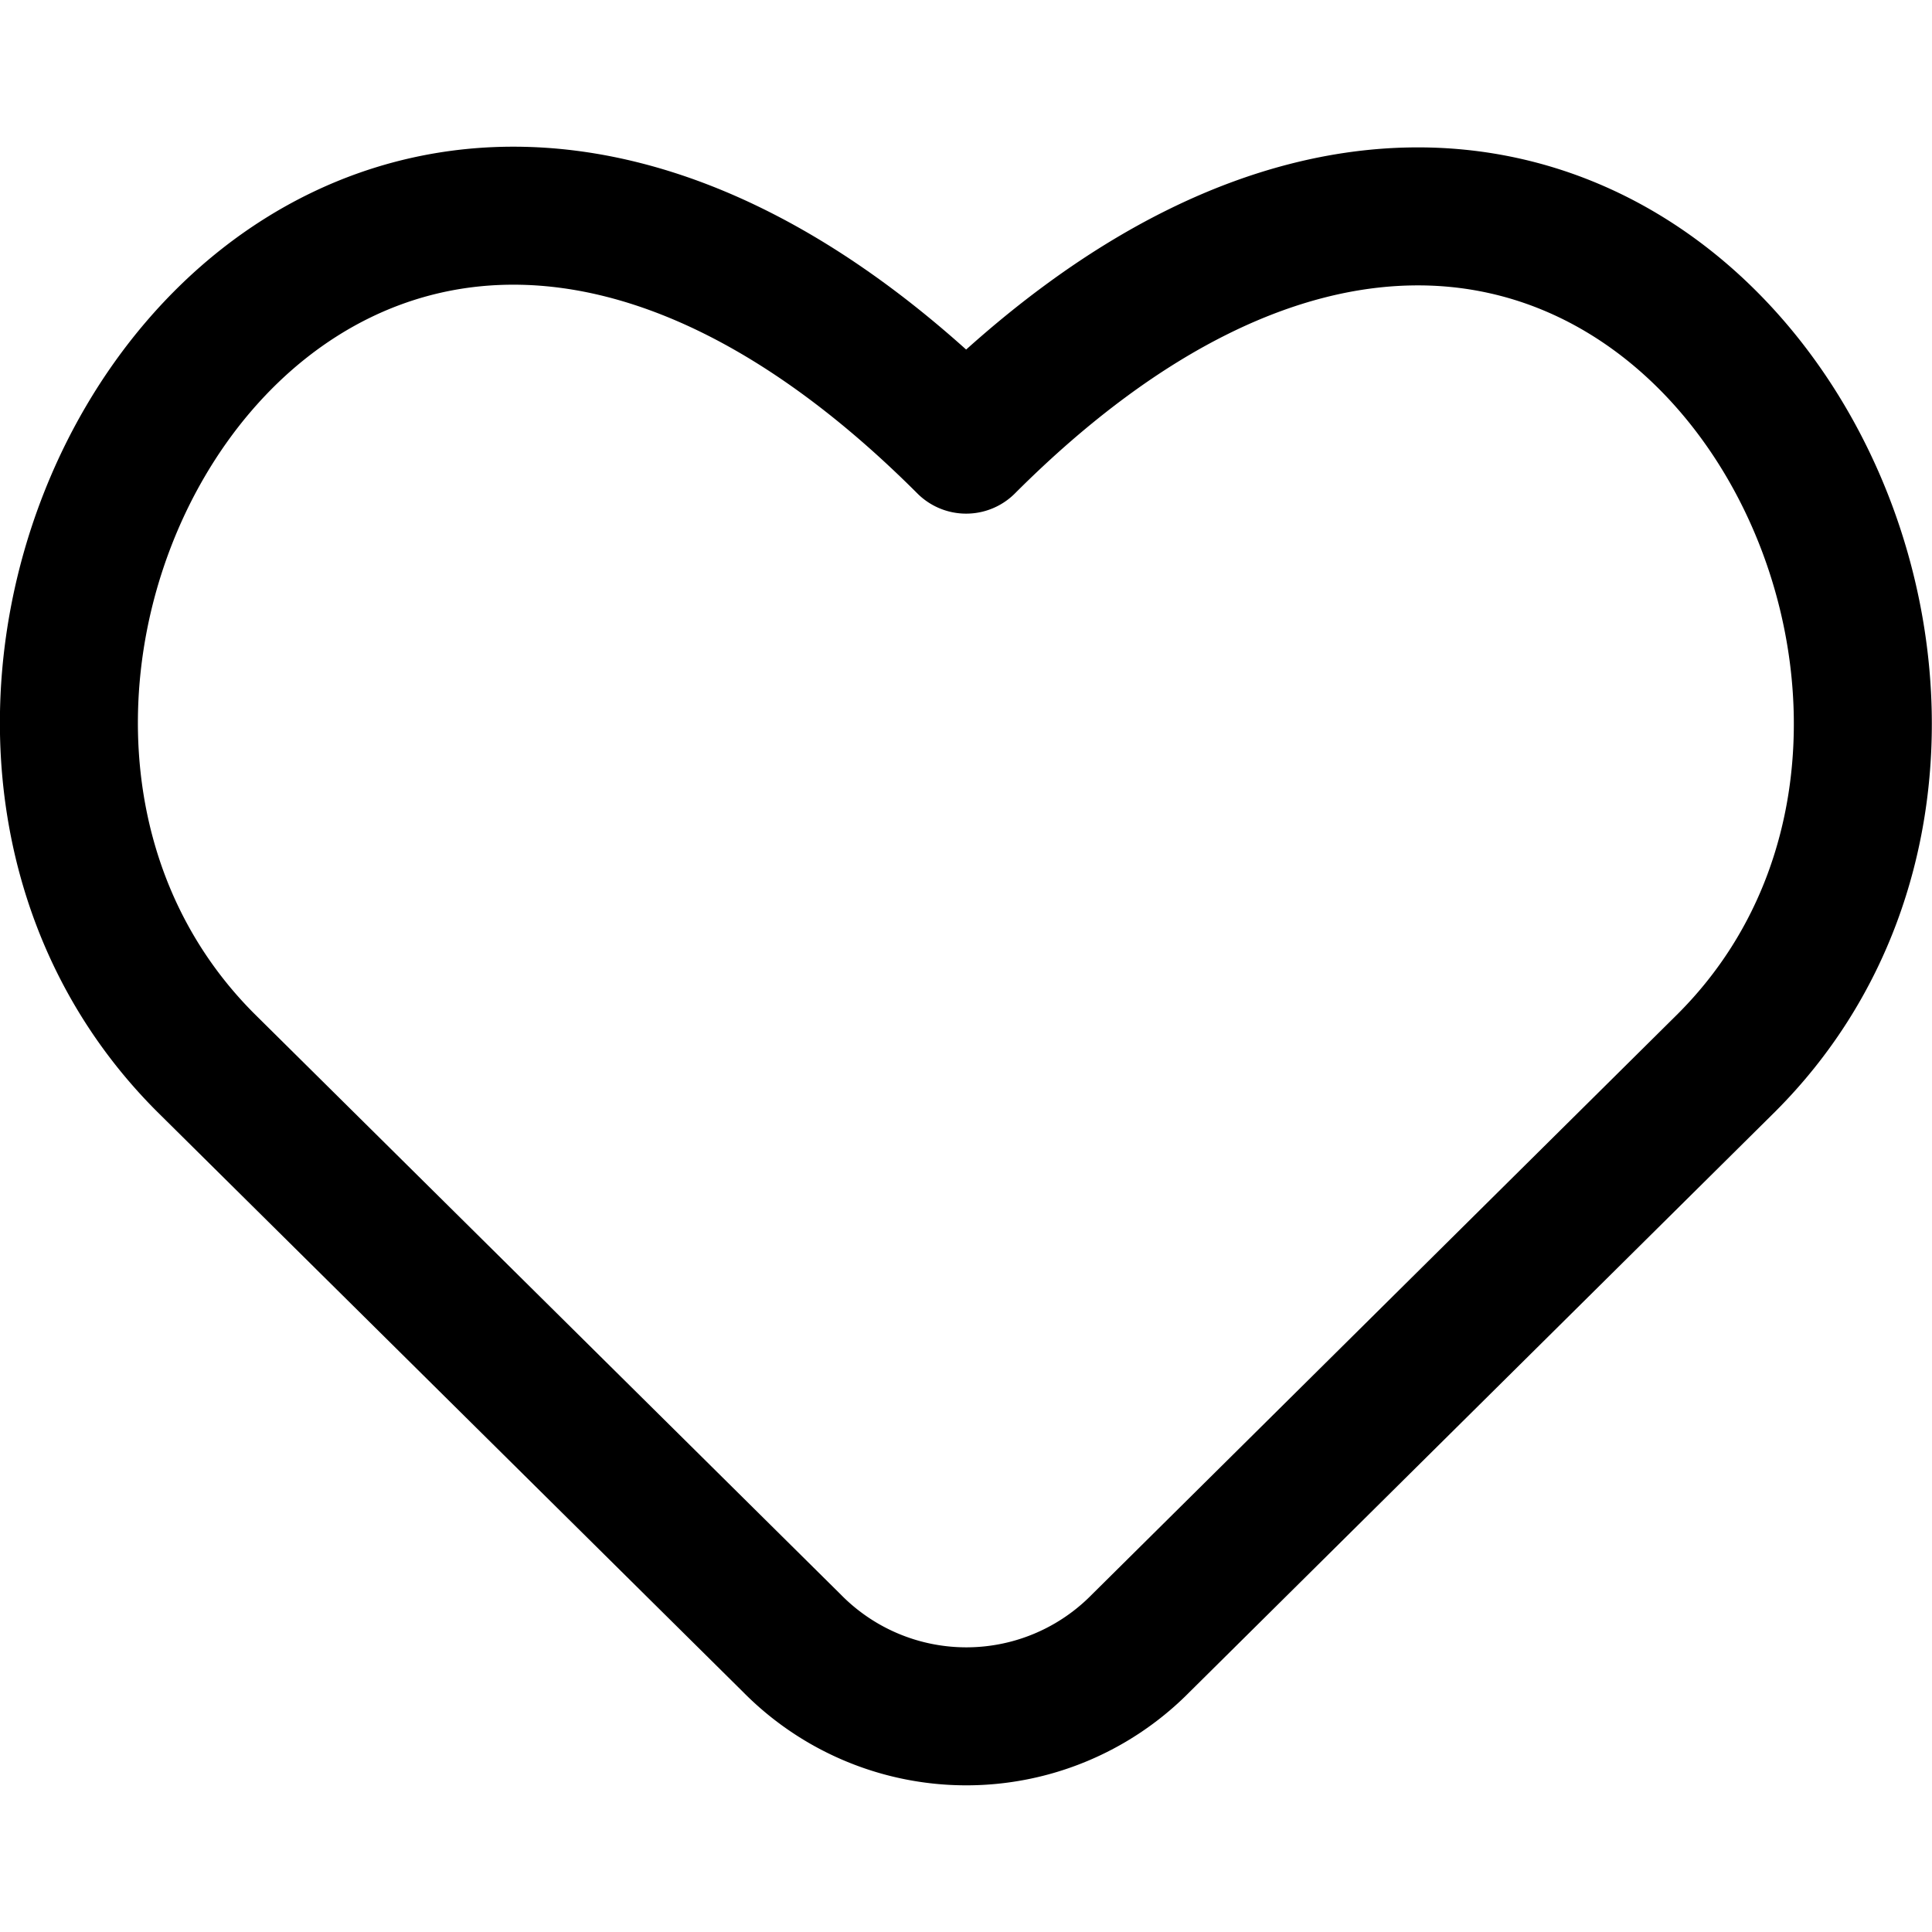
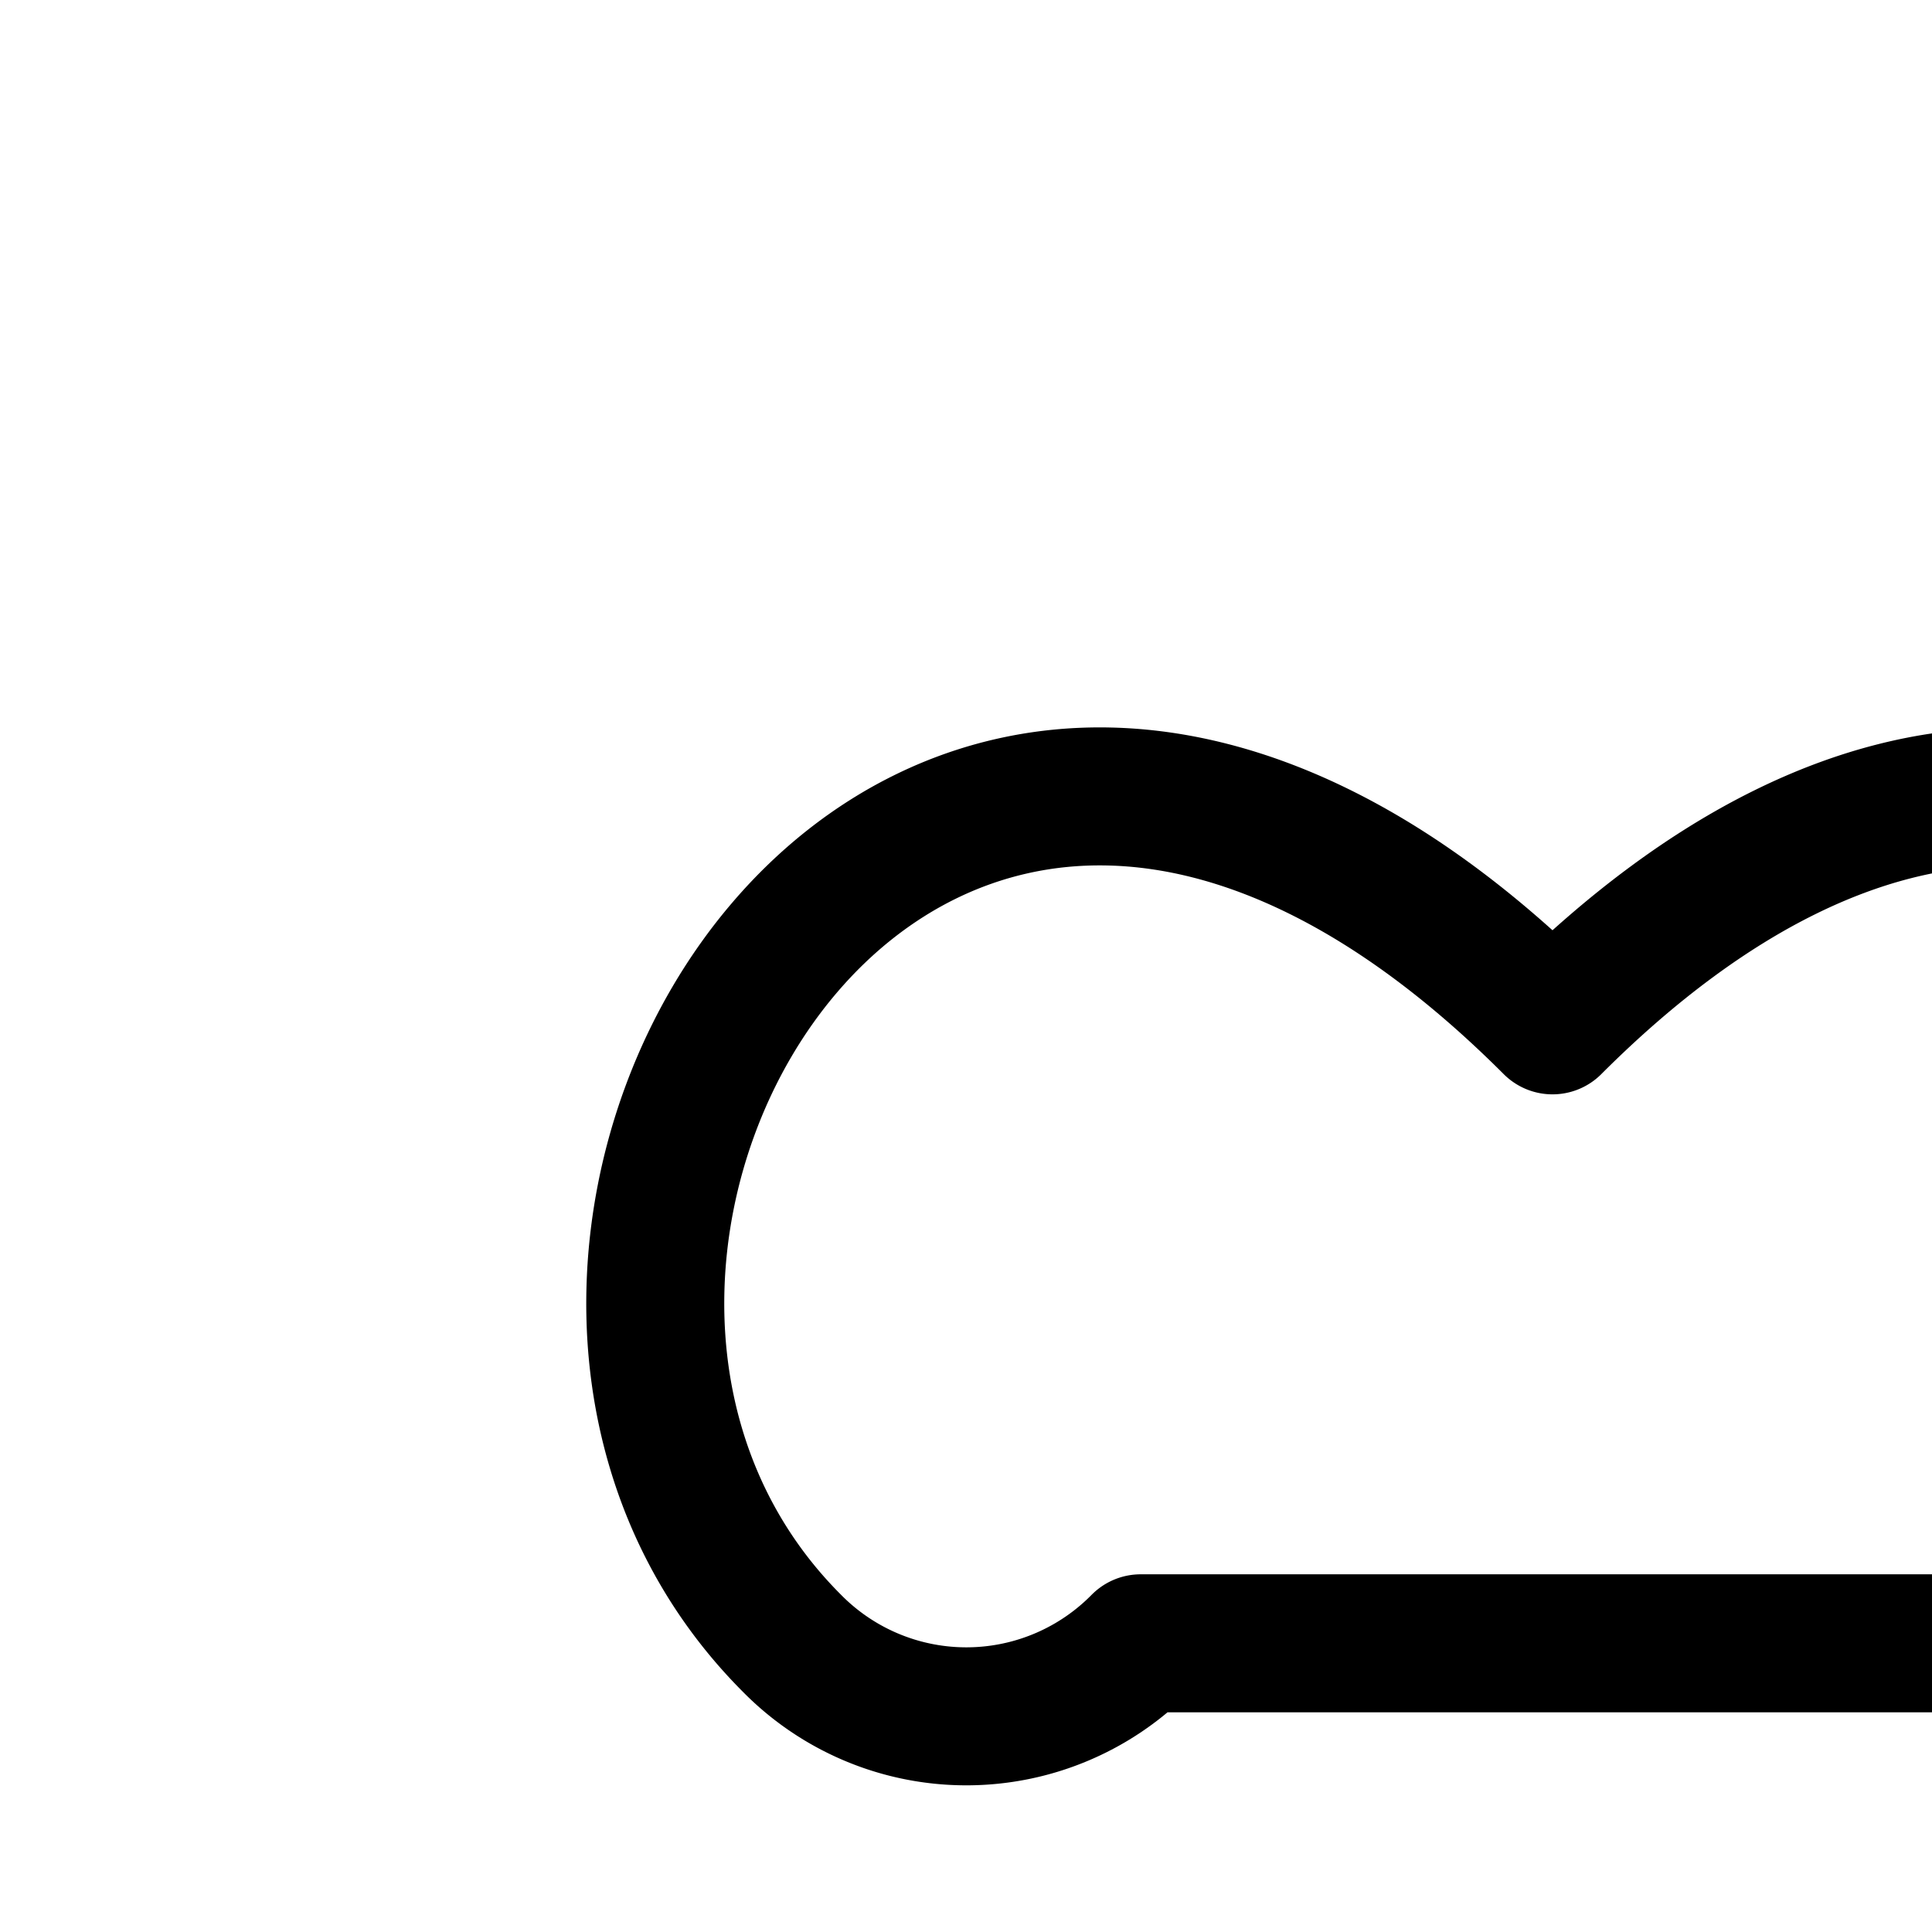
<svg xmlns="http://www.w3.org/2000/svg" width="800" height="800" viewBox="0 0 14 14">
-   <path fill="none" stroke="currentColor" stroke-linecap="round" stroke-linejoin="round" d="M8.266 11.908a1.773 1.773 0 0 1-2.527 0L1.49 7.7c-2.84-2.842.87-9.12 5.511-4.478c4.634-4.633 8.344 1.644 5.511 4.478z" />
+   <path fill="none" stroke="currentColor" stroke-linecap="round" stroke-linejoin="round" d="M8.266 11.908a1.773 1.773 0 0 1-2.527 0c-2.84-2.842.87-9.12 5.511-4.478c4.634-4.633 8.344 1.644 5.511 4.478z" />
</svg>